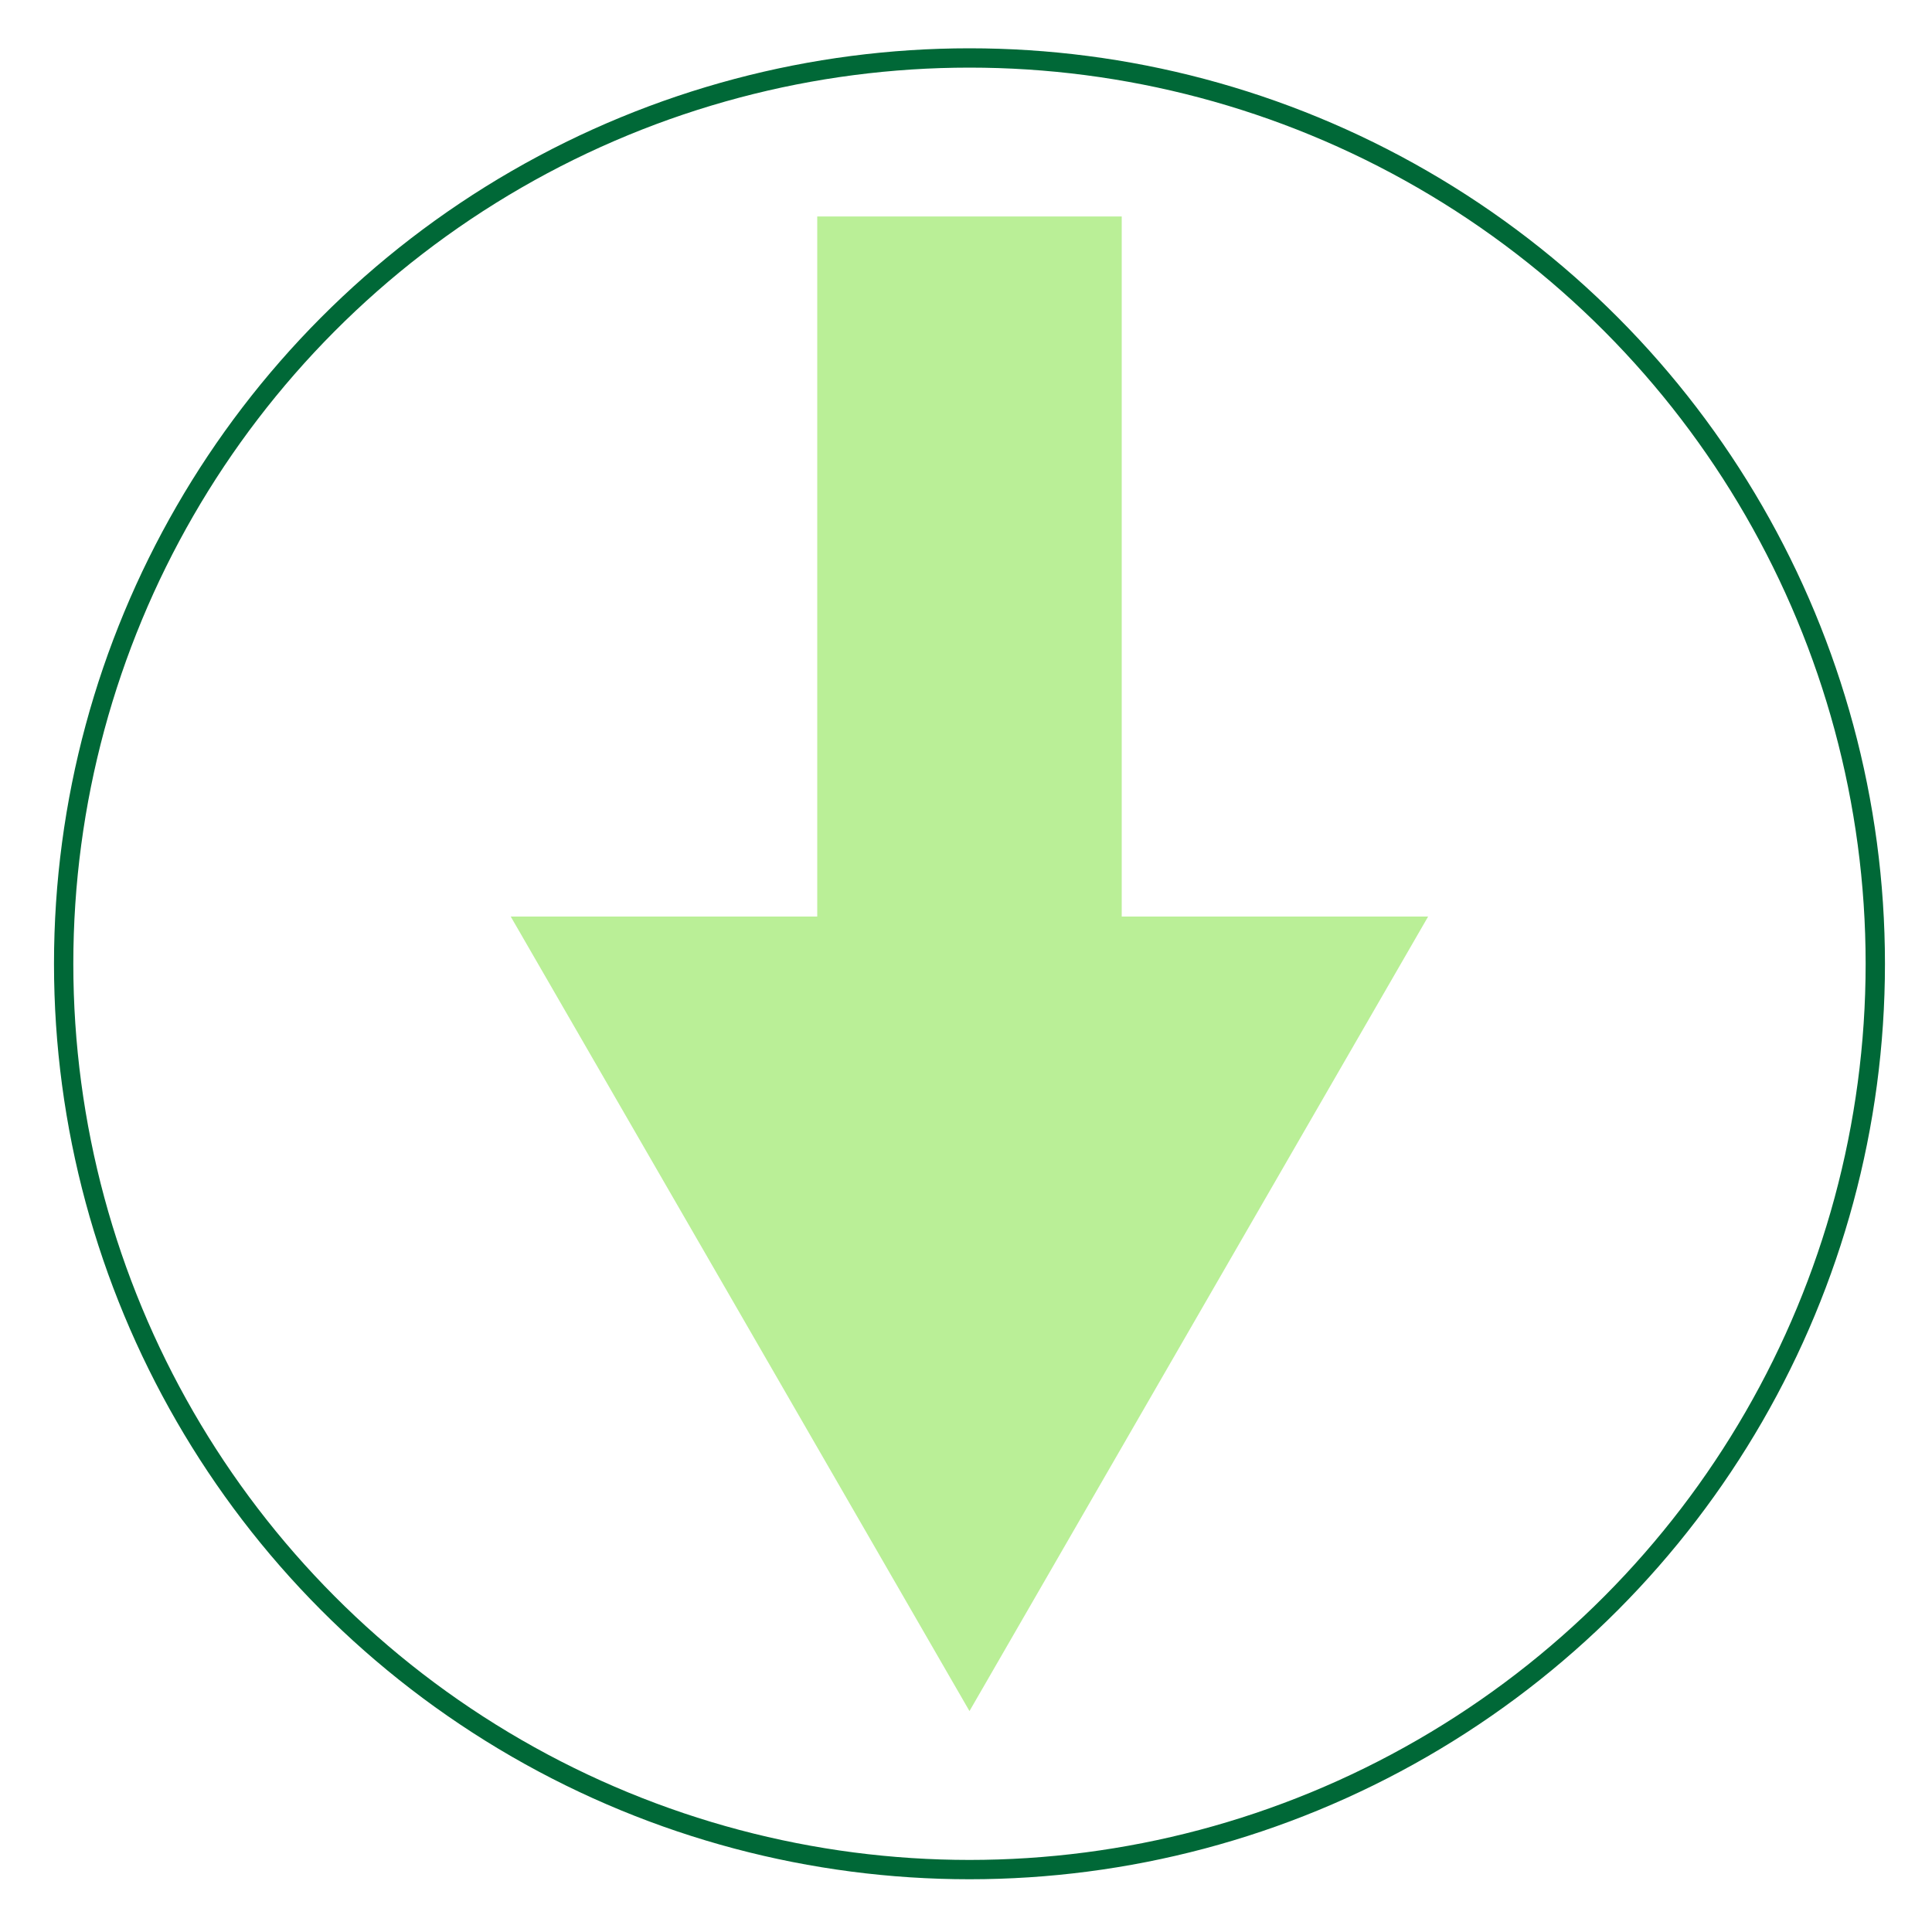
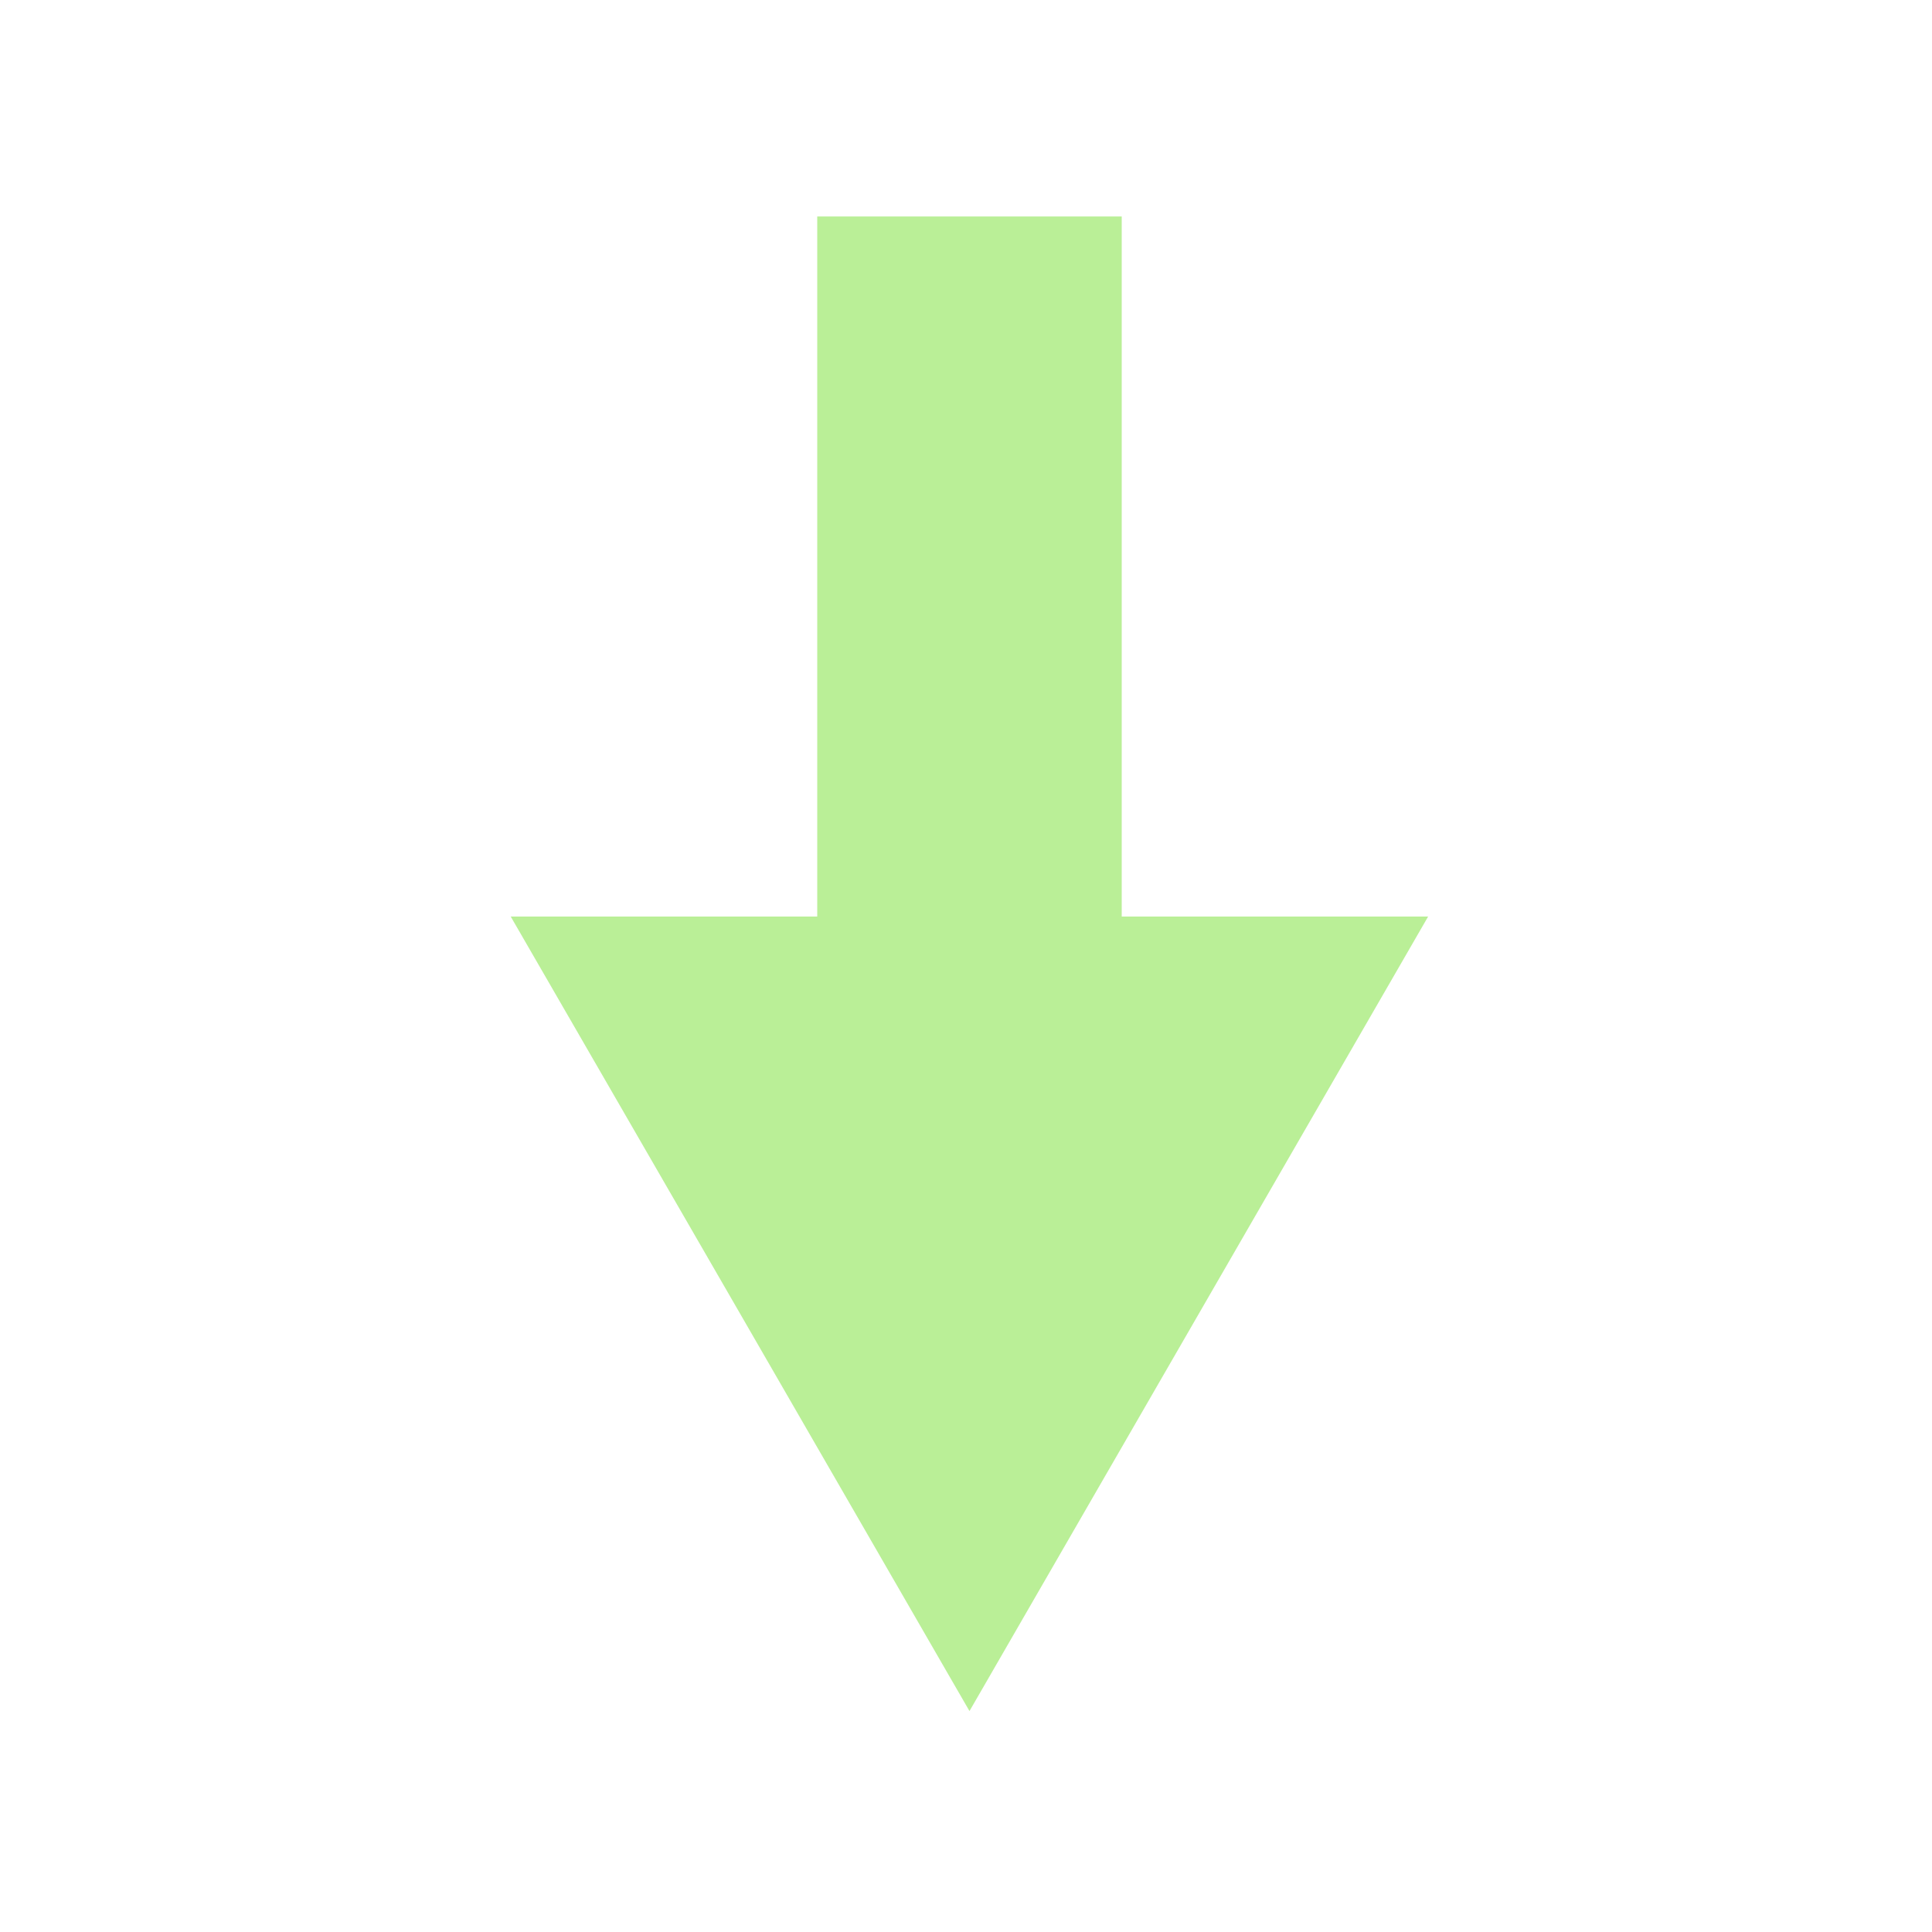
<svg xmlns="http://www.w3.org/2000/svg" viewBox="0 0 200 200" data-name="Layer 1" id="Layer_1">
  <defs>
    <style>
      .cls-1 {
        fill: none;
        stroke: #006837;
        stroke-miterlimit: 10;
        stroke-width: 2px;
      }

      .cls-2 {
        fill: #baef97;
        stroke-width: 0px;
      }
    </style>
  </defs>
  <g>
    <polygon points="100.36 177.13 76.62 136 52.87 94.88 100.36 94.88 147.84 94.88 124.1 136 100.36 177.13" class="cls-2" />
    <rect height="85.95" width="31.52" y="22.41" x="84.6" class="cls-2" />
  </g>
-   <circle r="93.77" cy="99.77" cx="100.36" class="cls-1" />
</svg>